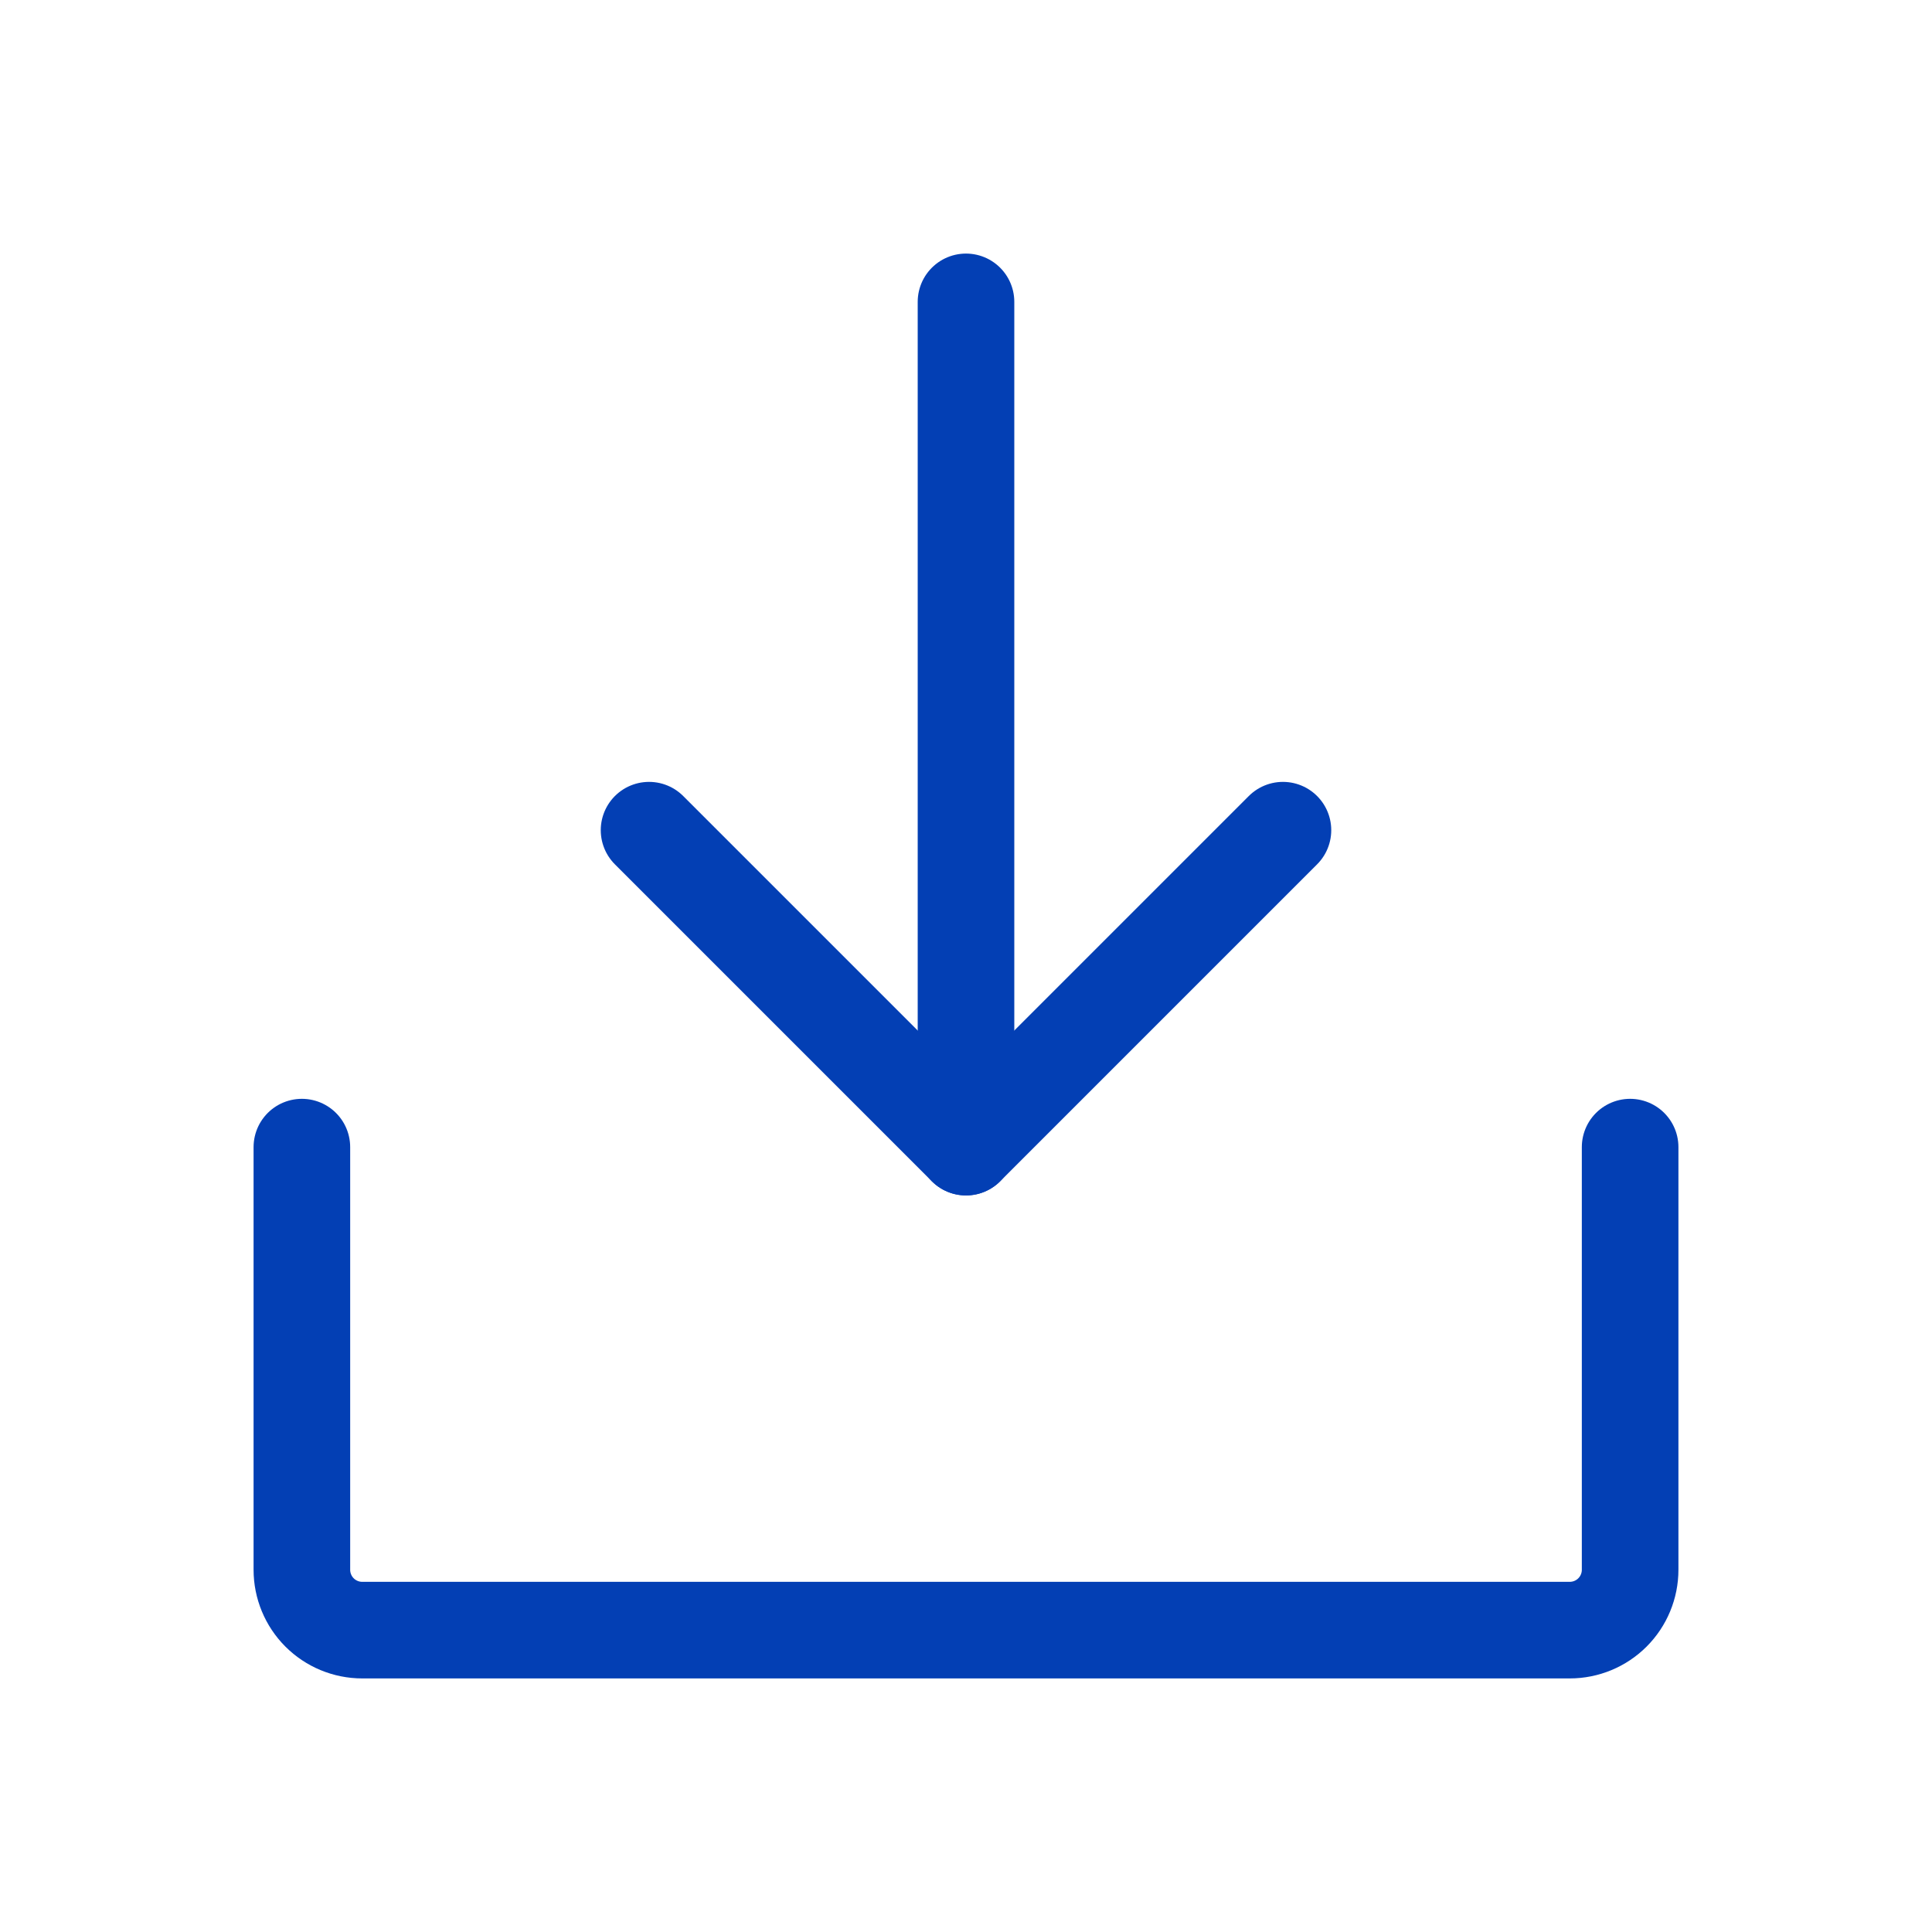
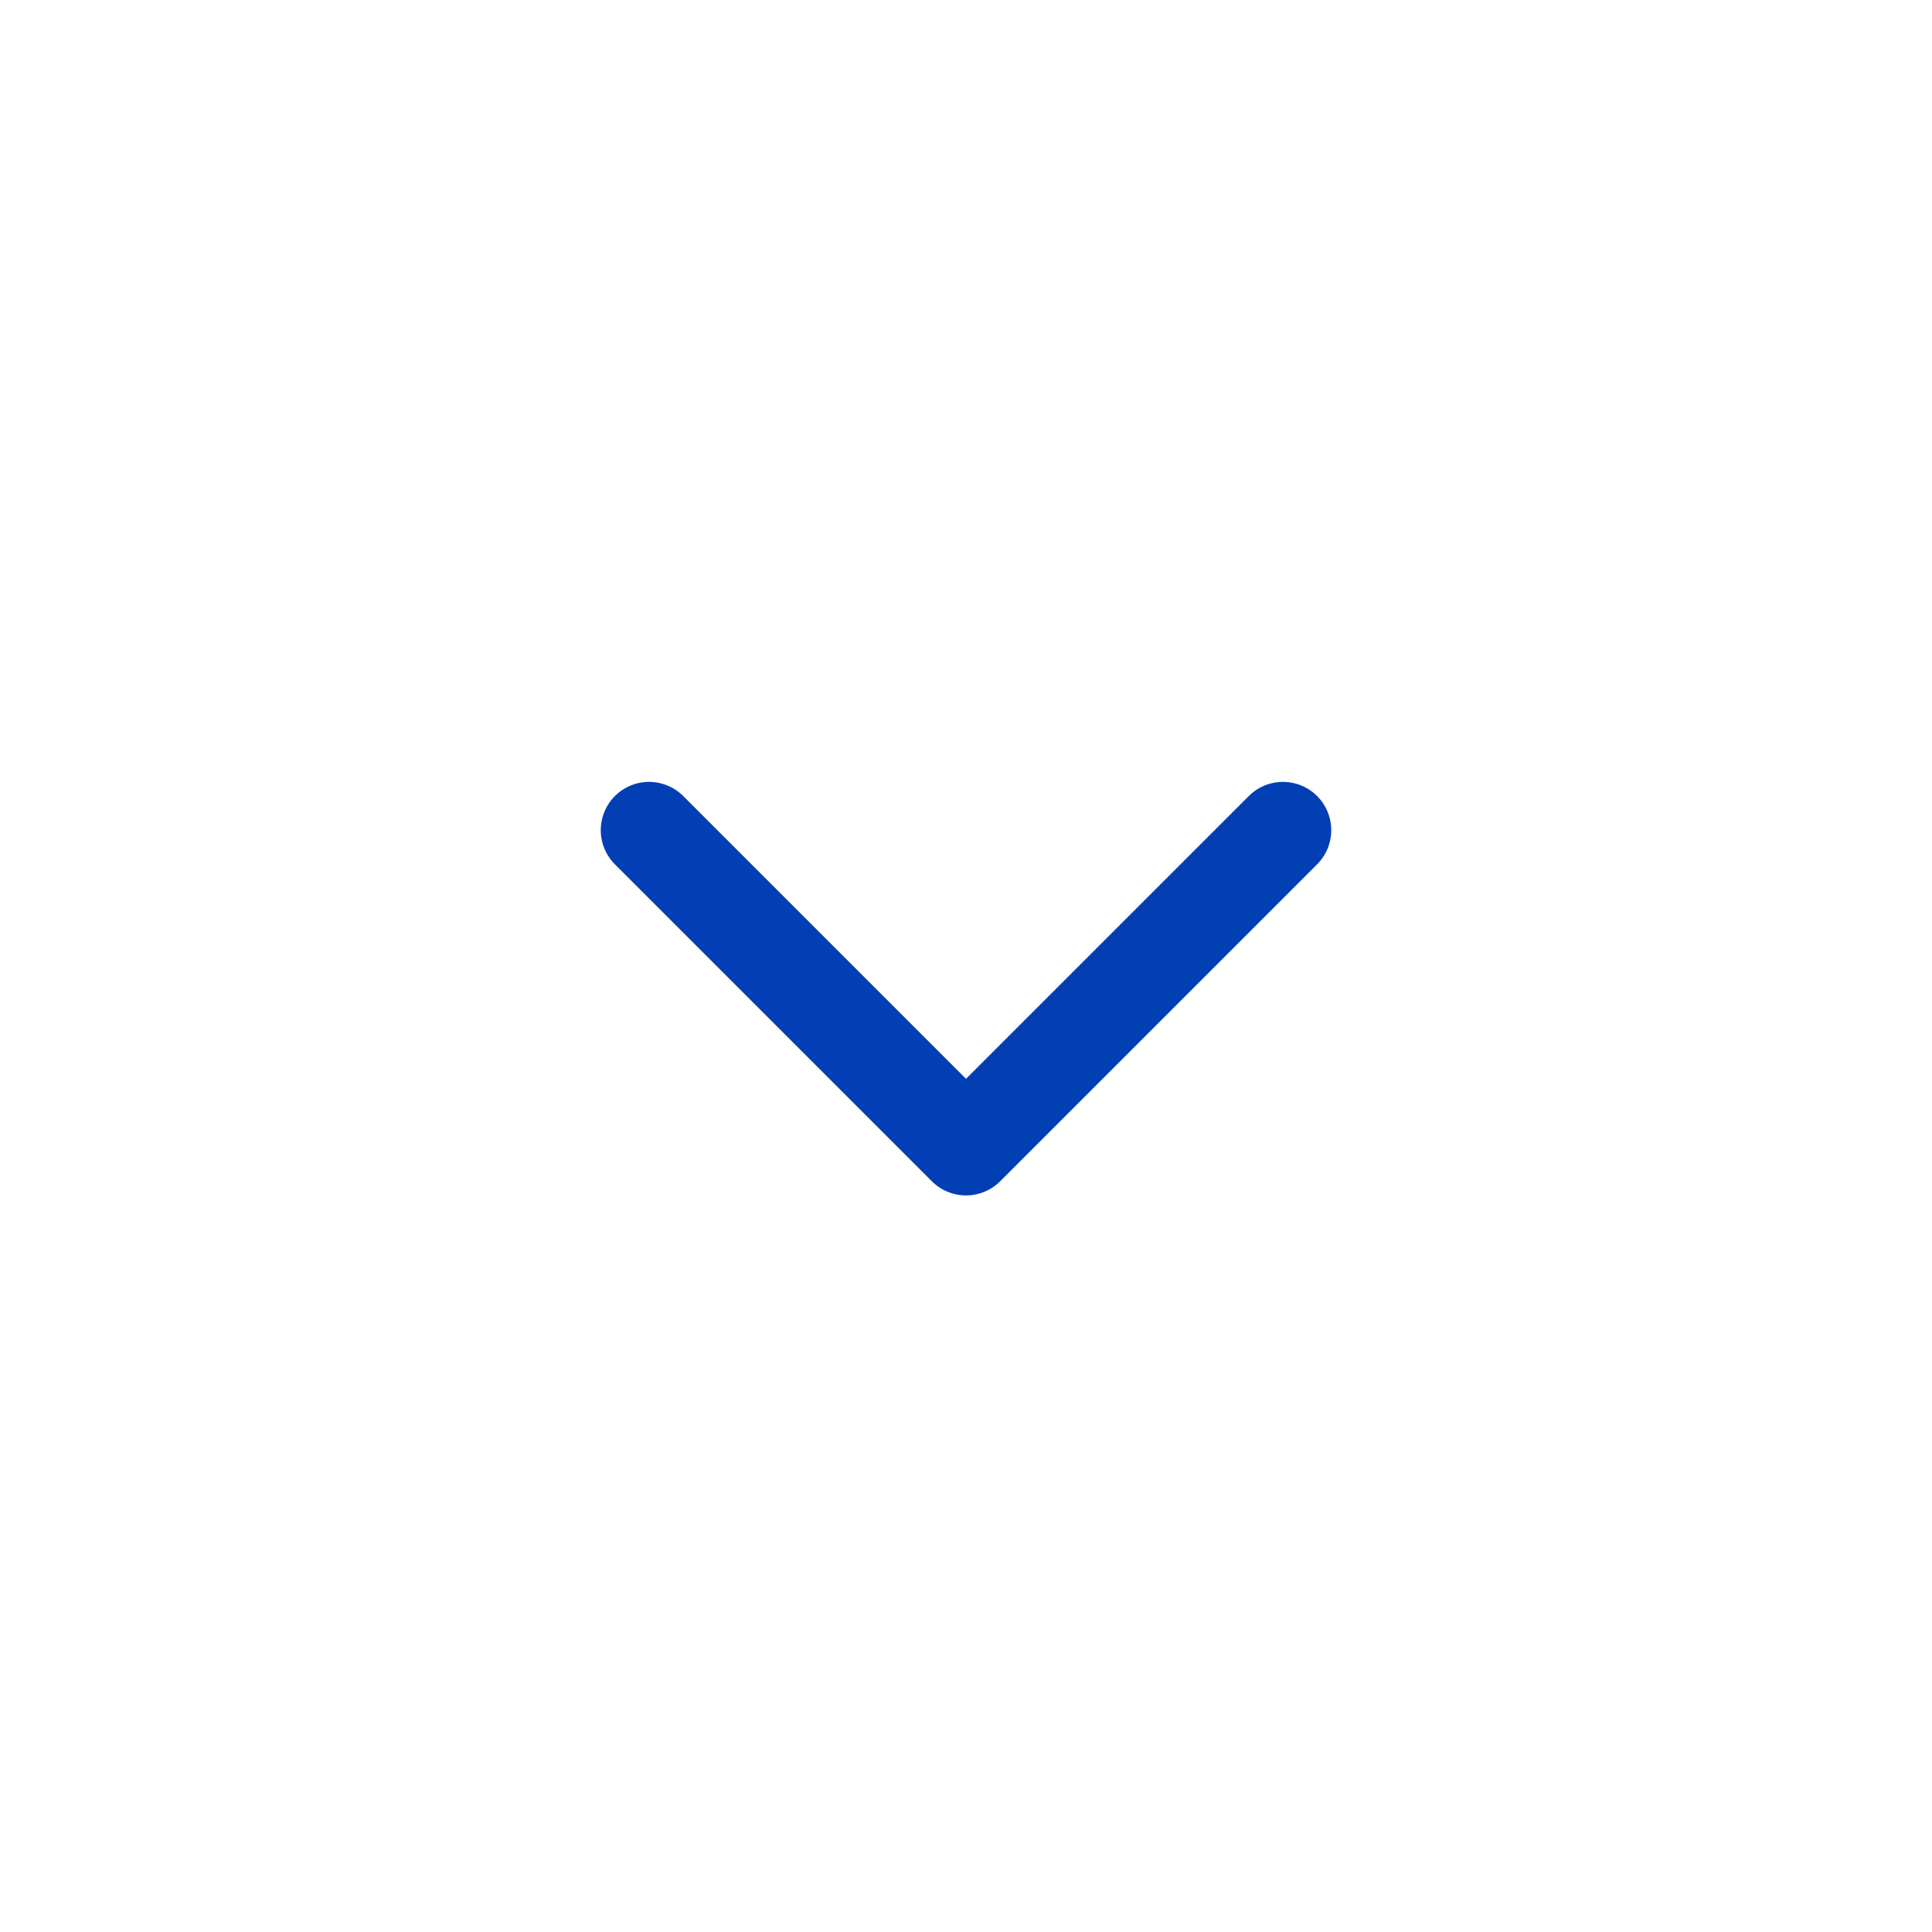
<svg xmlns="http://www.w3.org/2000/svg" width="20" height="20" viewBox="0 0 20 20" fill="none">
  <g id="Phosphor Icons / DownloadSimple">
    <path id="Vector" d="M6.719 8.594L10 11.875L13.281 8.594" stroke="#033FB4" stroke-linecap="round" stroke-linejoin="round" />
-     <path id="Vector_2" d="M10 3.125V11.875" stroke="#033FB4" stroke-linecap="round" stroke-linejoin="round" />
-     <path id="Vector_3" d="M16.875 11.875V16.25C16.875 16.416 16.809 16.575 16.692 16.692C16.575 16.809 16.416 16.875 16.25 16.875H3.75C3.584 16.875 3.425 16.809 3.308 16.692C3.191 16.575 3.125 16.416 3.125 16.25V11.875" stroke="#033FB4" stroke-linecap="round" stroke-linejoin="round" />
  </g>
</svg>